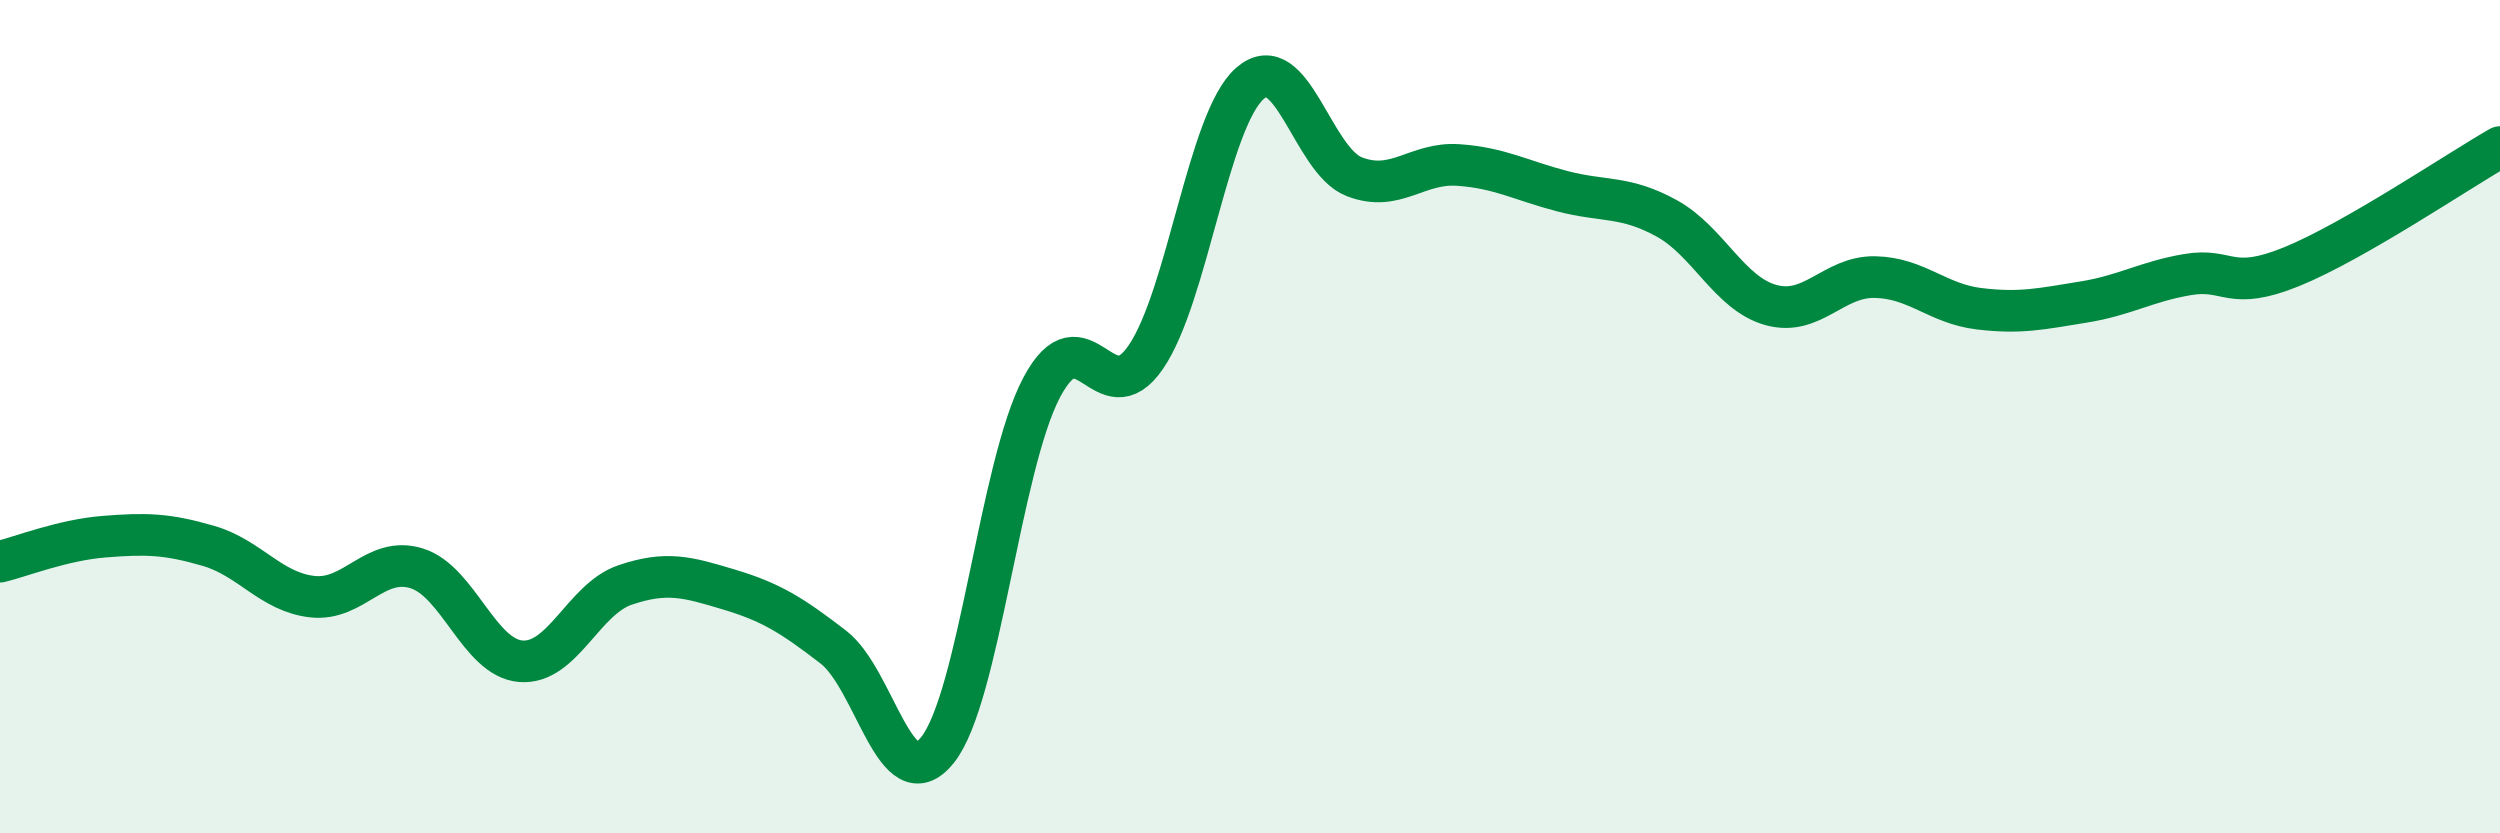
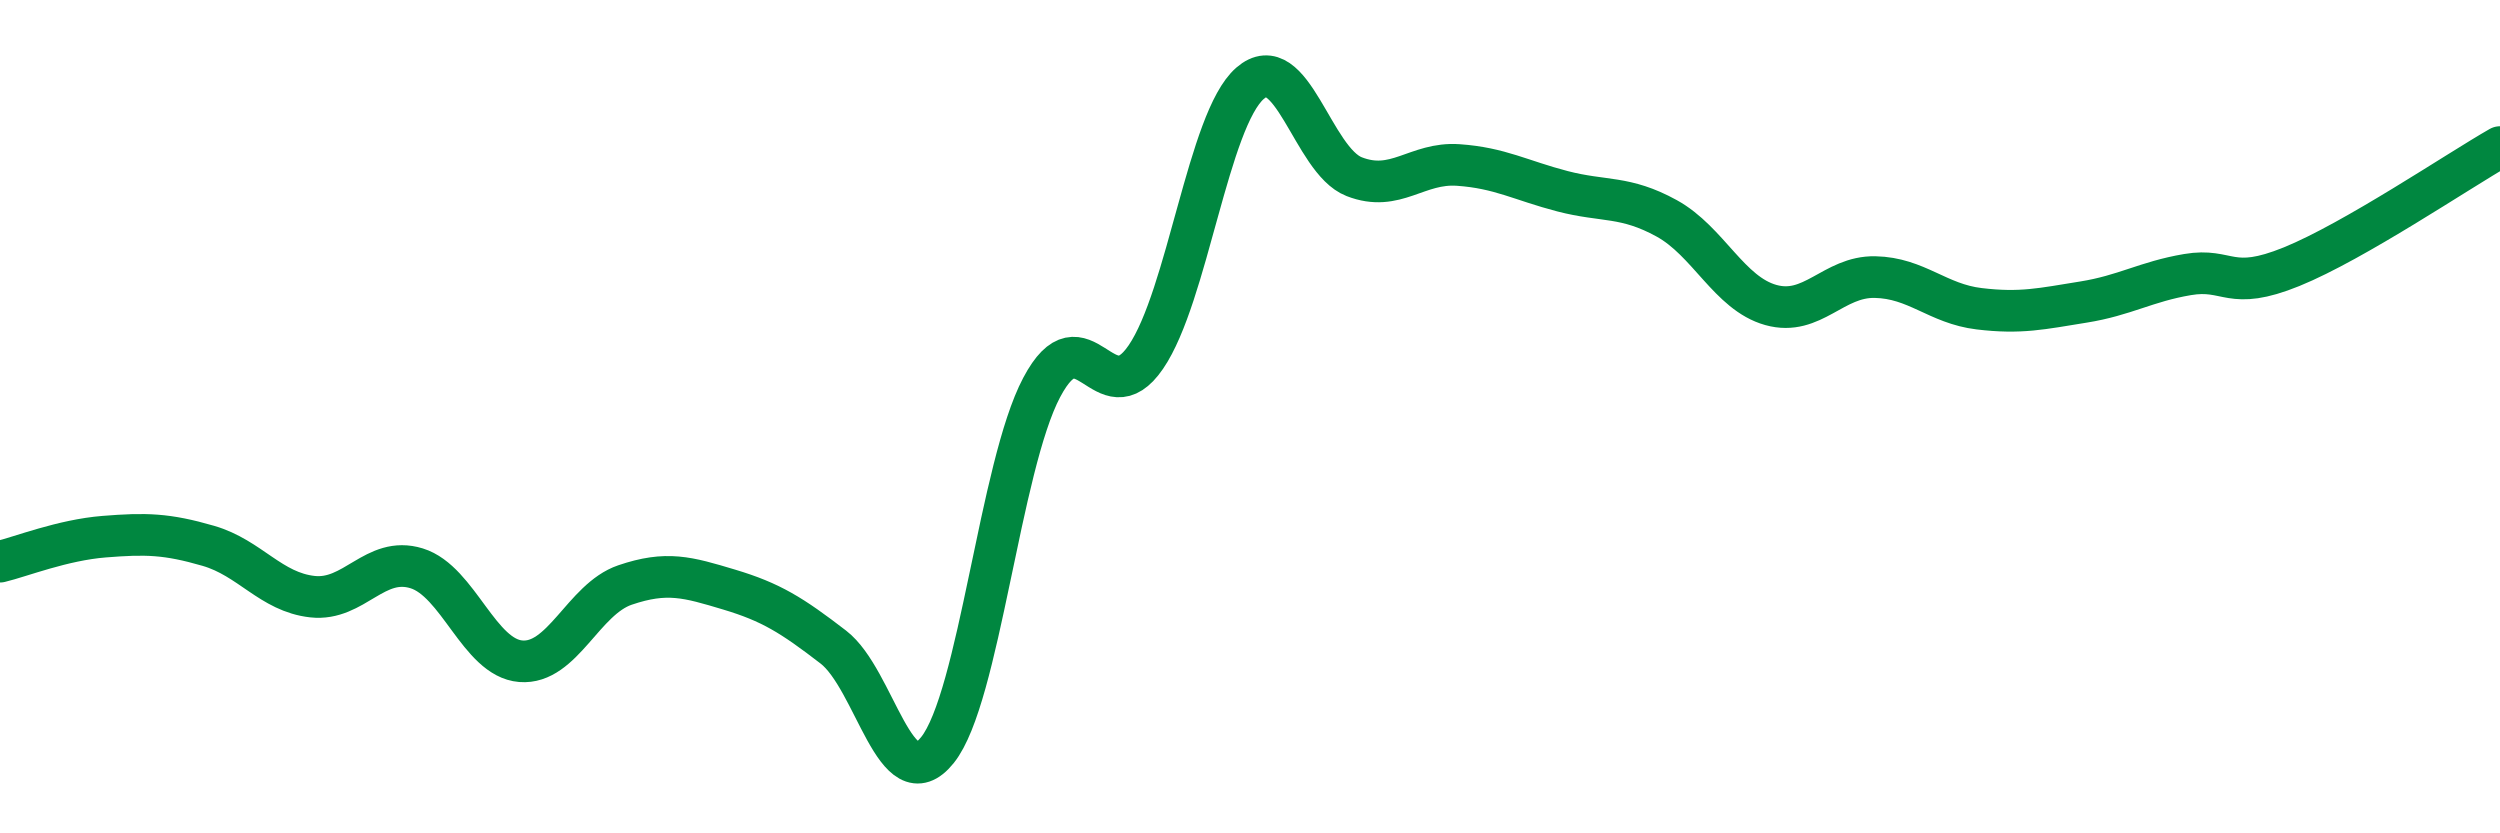
<svg xmlns="http://www.w3.org/2000/svg" width="60" height="20" viewBox="0 0 60 20">
-   <path d="M 0,13.48 C 0.5,13.36 1.5,12.96 2.5,12.88 C 3.5,12.8 4,12.81 5,13.1 C 6,13.39 6.5,14.21 7.5,14.32 C 8.5,14.43 9,13.33 10,13.64 C 11,13.95 11.5,15.79 12.5,15.87 C 13.5,15.95 14,14.38 15,14.04 C 16,13.7 16.5,13.85 17.5,14.15 C 18.5,14.45 19,14.76 20,15.53 C 21,16.3 21.5,19.25 22.5,18 C 23.5,16.75 24,11.19 25,9.3 C 26,7.41 26.5,10.03 27.5,8.57 C 28.5,7.11 29,2.87 30,2 C 31,1.13 31.5,3.85 32.5,4.24 C 33.5,4.63 34,3.89 35,3.96 C 36,4.03 36.5,4.33 37.5,4.59 C 38.5,4.85 39,4.69 40,5.24 C 41,5.79 41.5,7.04 42.5,7.32 C 43.5,7.6 44,6.63 45,6.65 C 46,6.67 46.5,7.29 47.5,7.41 C 48.5,7.53 49,7.41 50,7.25 C 51,7.09 51.5,6.76 52.5,6.59 C 53.5,6.42 53.5,7.01 55,6.4 C 56.5,5.79 59,4.1 60,3.53L60 20L0 20Z" fill="#008740" opacity="0.1" stroke-linecap="round" stroke-linejoin="round" />
  <path d="M 0,13.48 C 0.5,13.36 1.5,12.96 2.5,12.88 C 3.5,12.8 4,12.81 5,13.1 C 6,13.39 6.5,14.21 7.5,14.32 C 8.5,14.43 9,13.33 10,13.64 C 11,13.95 11.5,15.79 12.5,15.87 C 13.5,15.95 14,14.38 15,14.04 C 16,13.7 16.5,13.85 17.5,14.15 C 18.5,14.45 19,14.76 20,15.53 C 21,16.3 21.5,19.25 22.5,18 C 23.5,16.75 24,11.19 25,9.3 C 26,7.41 26.5,10.03 27.5,8.57 C 28.5,7.11 29,2.87 30,2 C 31,1.13 31.5,3.85 32.5,4.24 C 33.5,4.63 34,3.89 35,3.96 C 36,4.03 36.5,4.33 37.5,4.59 C 38.5,4.85 39,4.69 40,5.24 C 41,5.79 41.5,7.04 42.5,7.32 C 43.5,7.6 44,6.63 45,6.65 C 46,6.67 46.5,7.29 47.5,7.41 C 48.5,7.53 49,7.41 50,7.25 C 51,7.09 51.5,6.76 52.5,6.59 C 53.5,6.42 53.5,7.01 55,6.4 C 56.5,5.79 59,4.1 60,3.53" stroke="#008740" stroke-width="1" fill="none" stroke-linecap="round" stroke-linejoin="round" />
</svg>